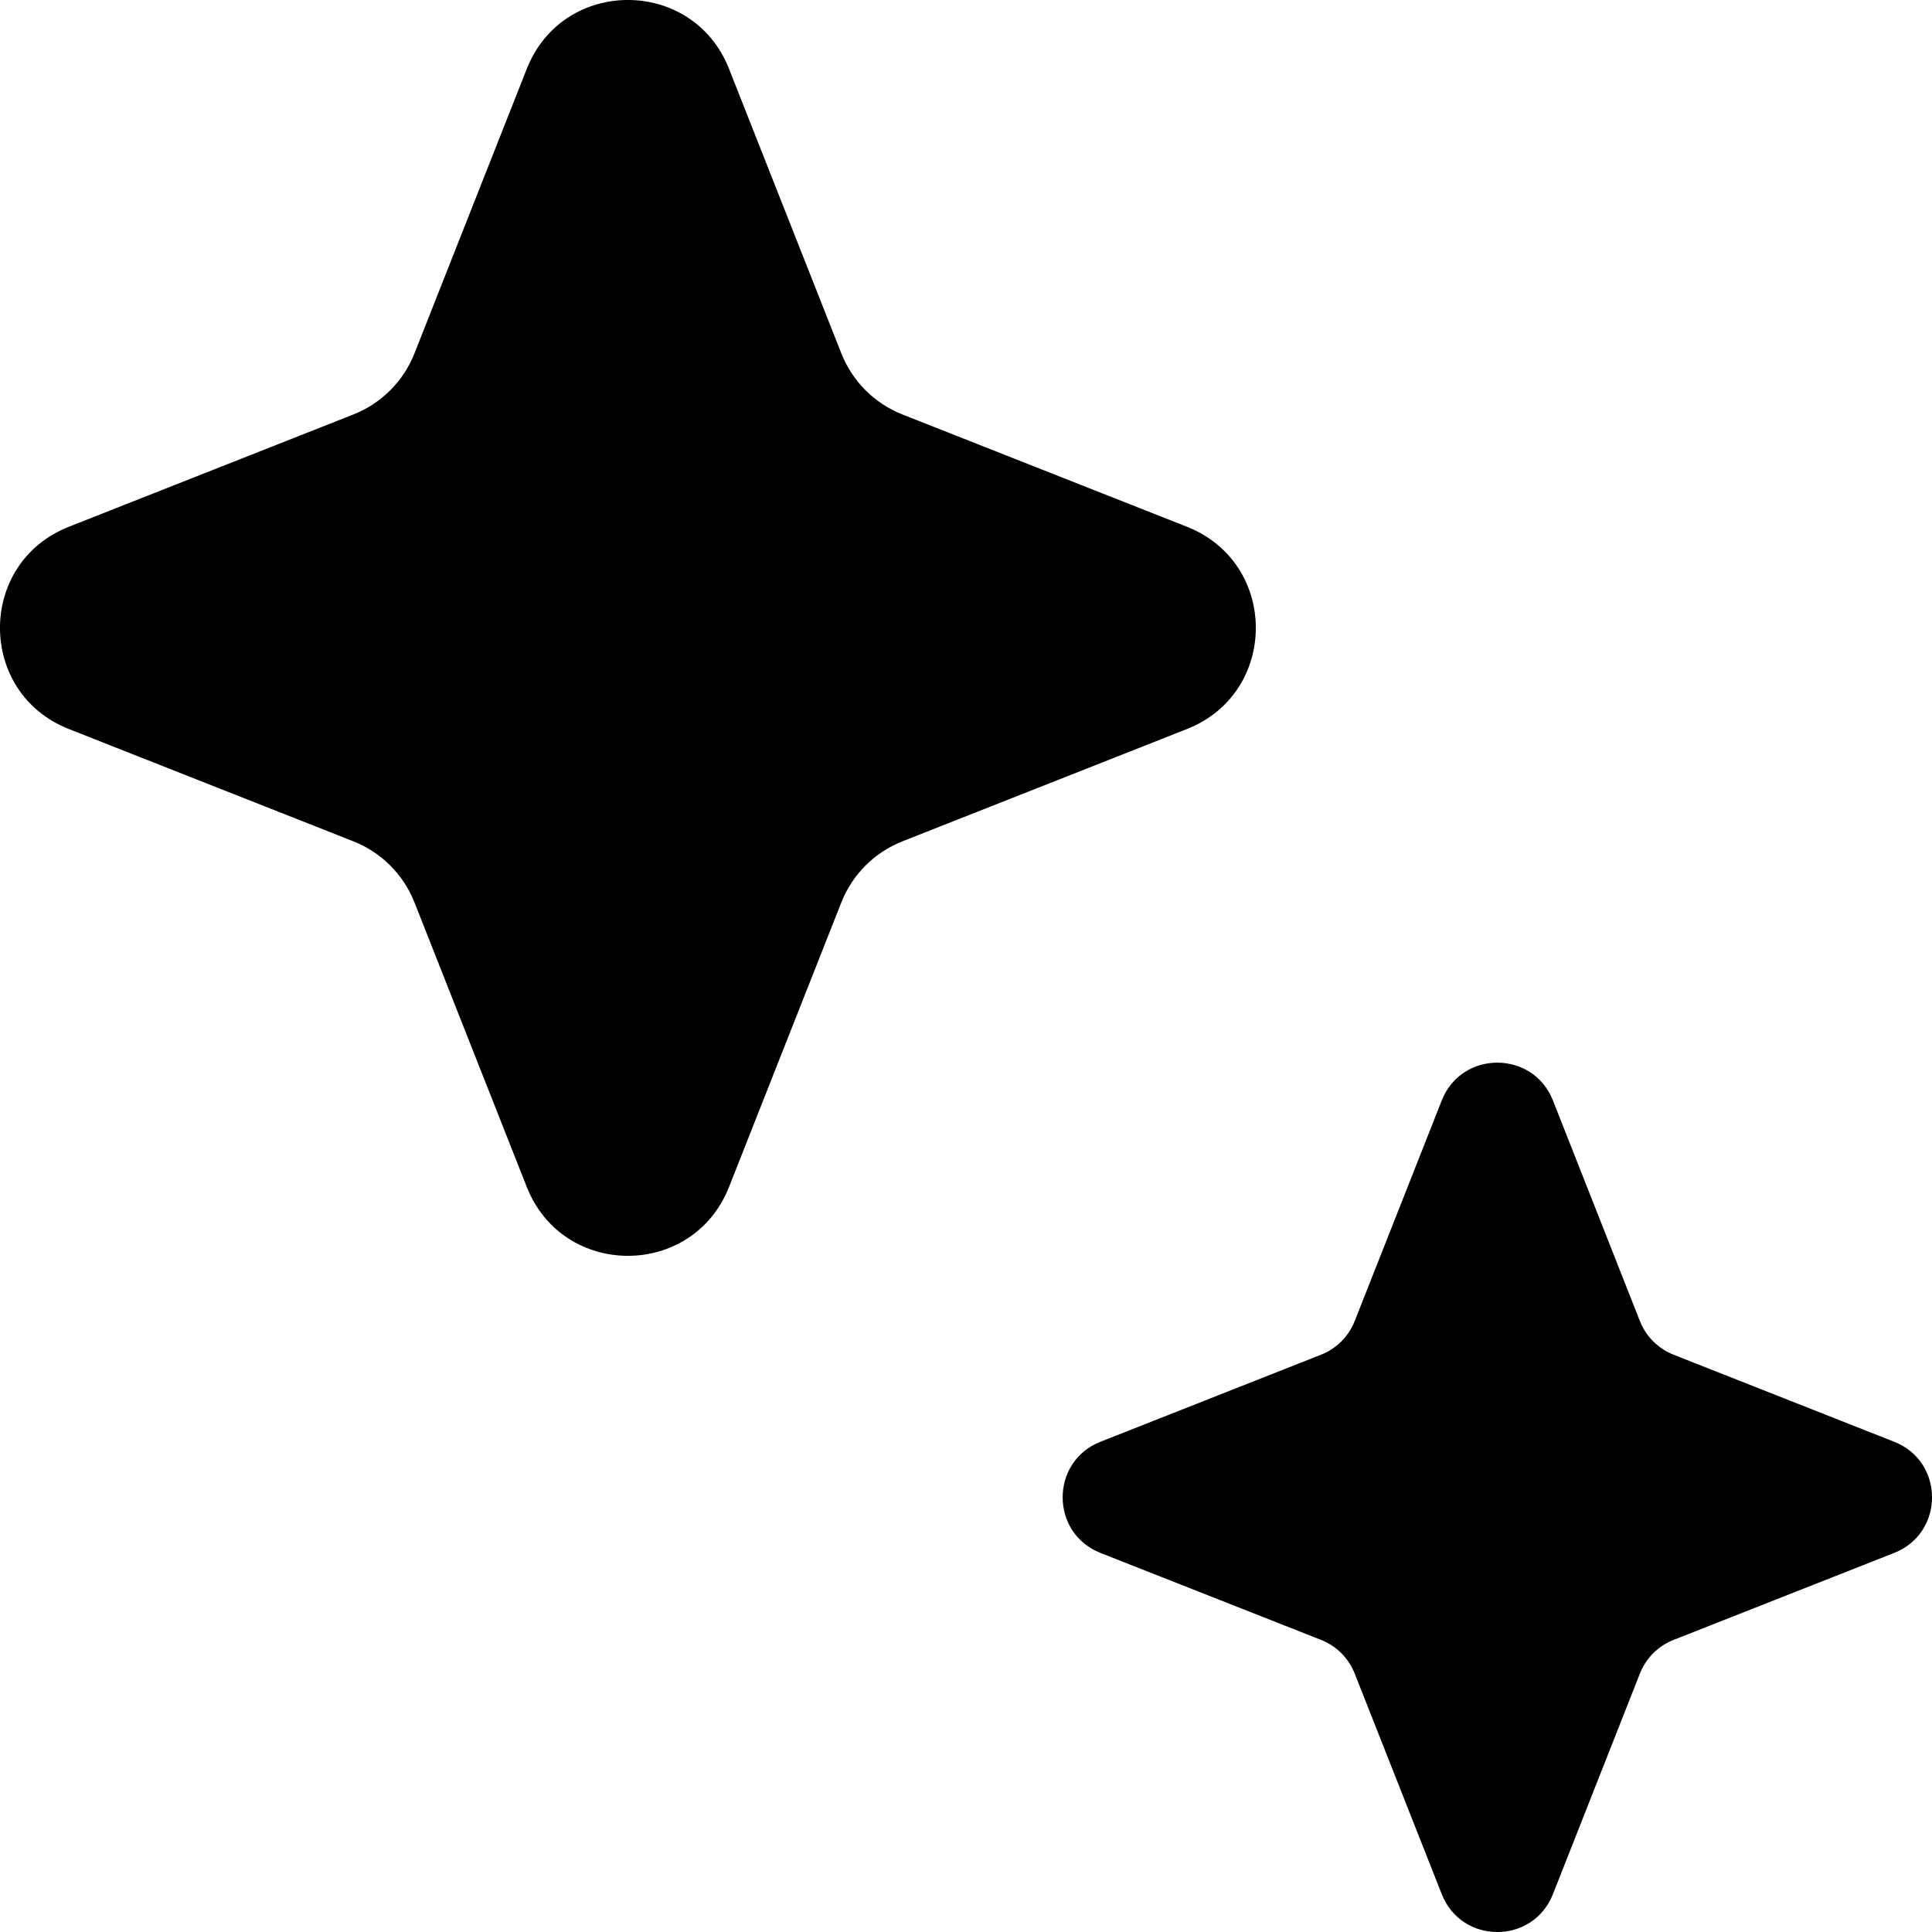
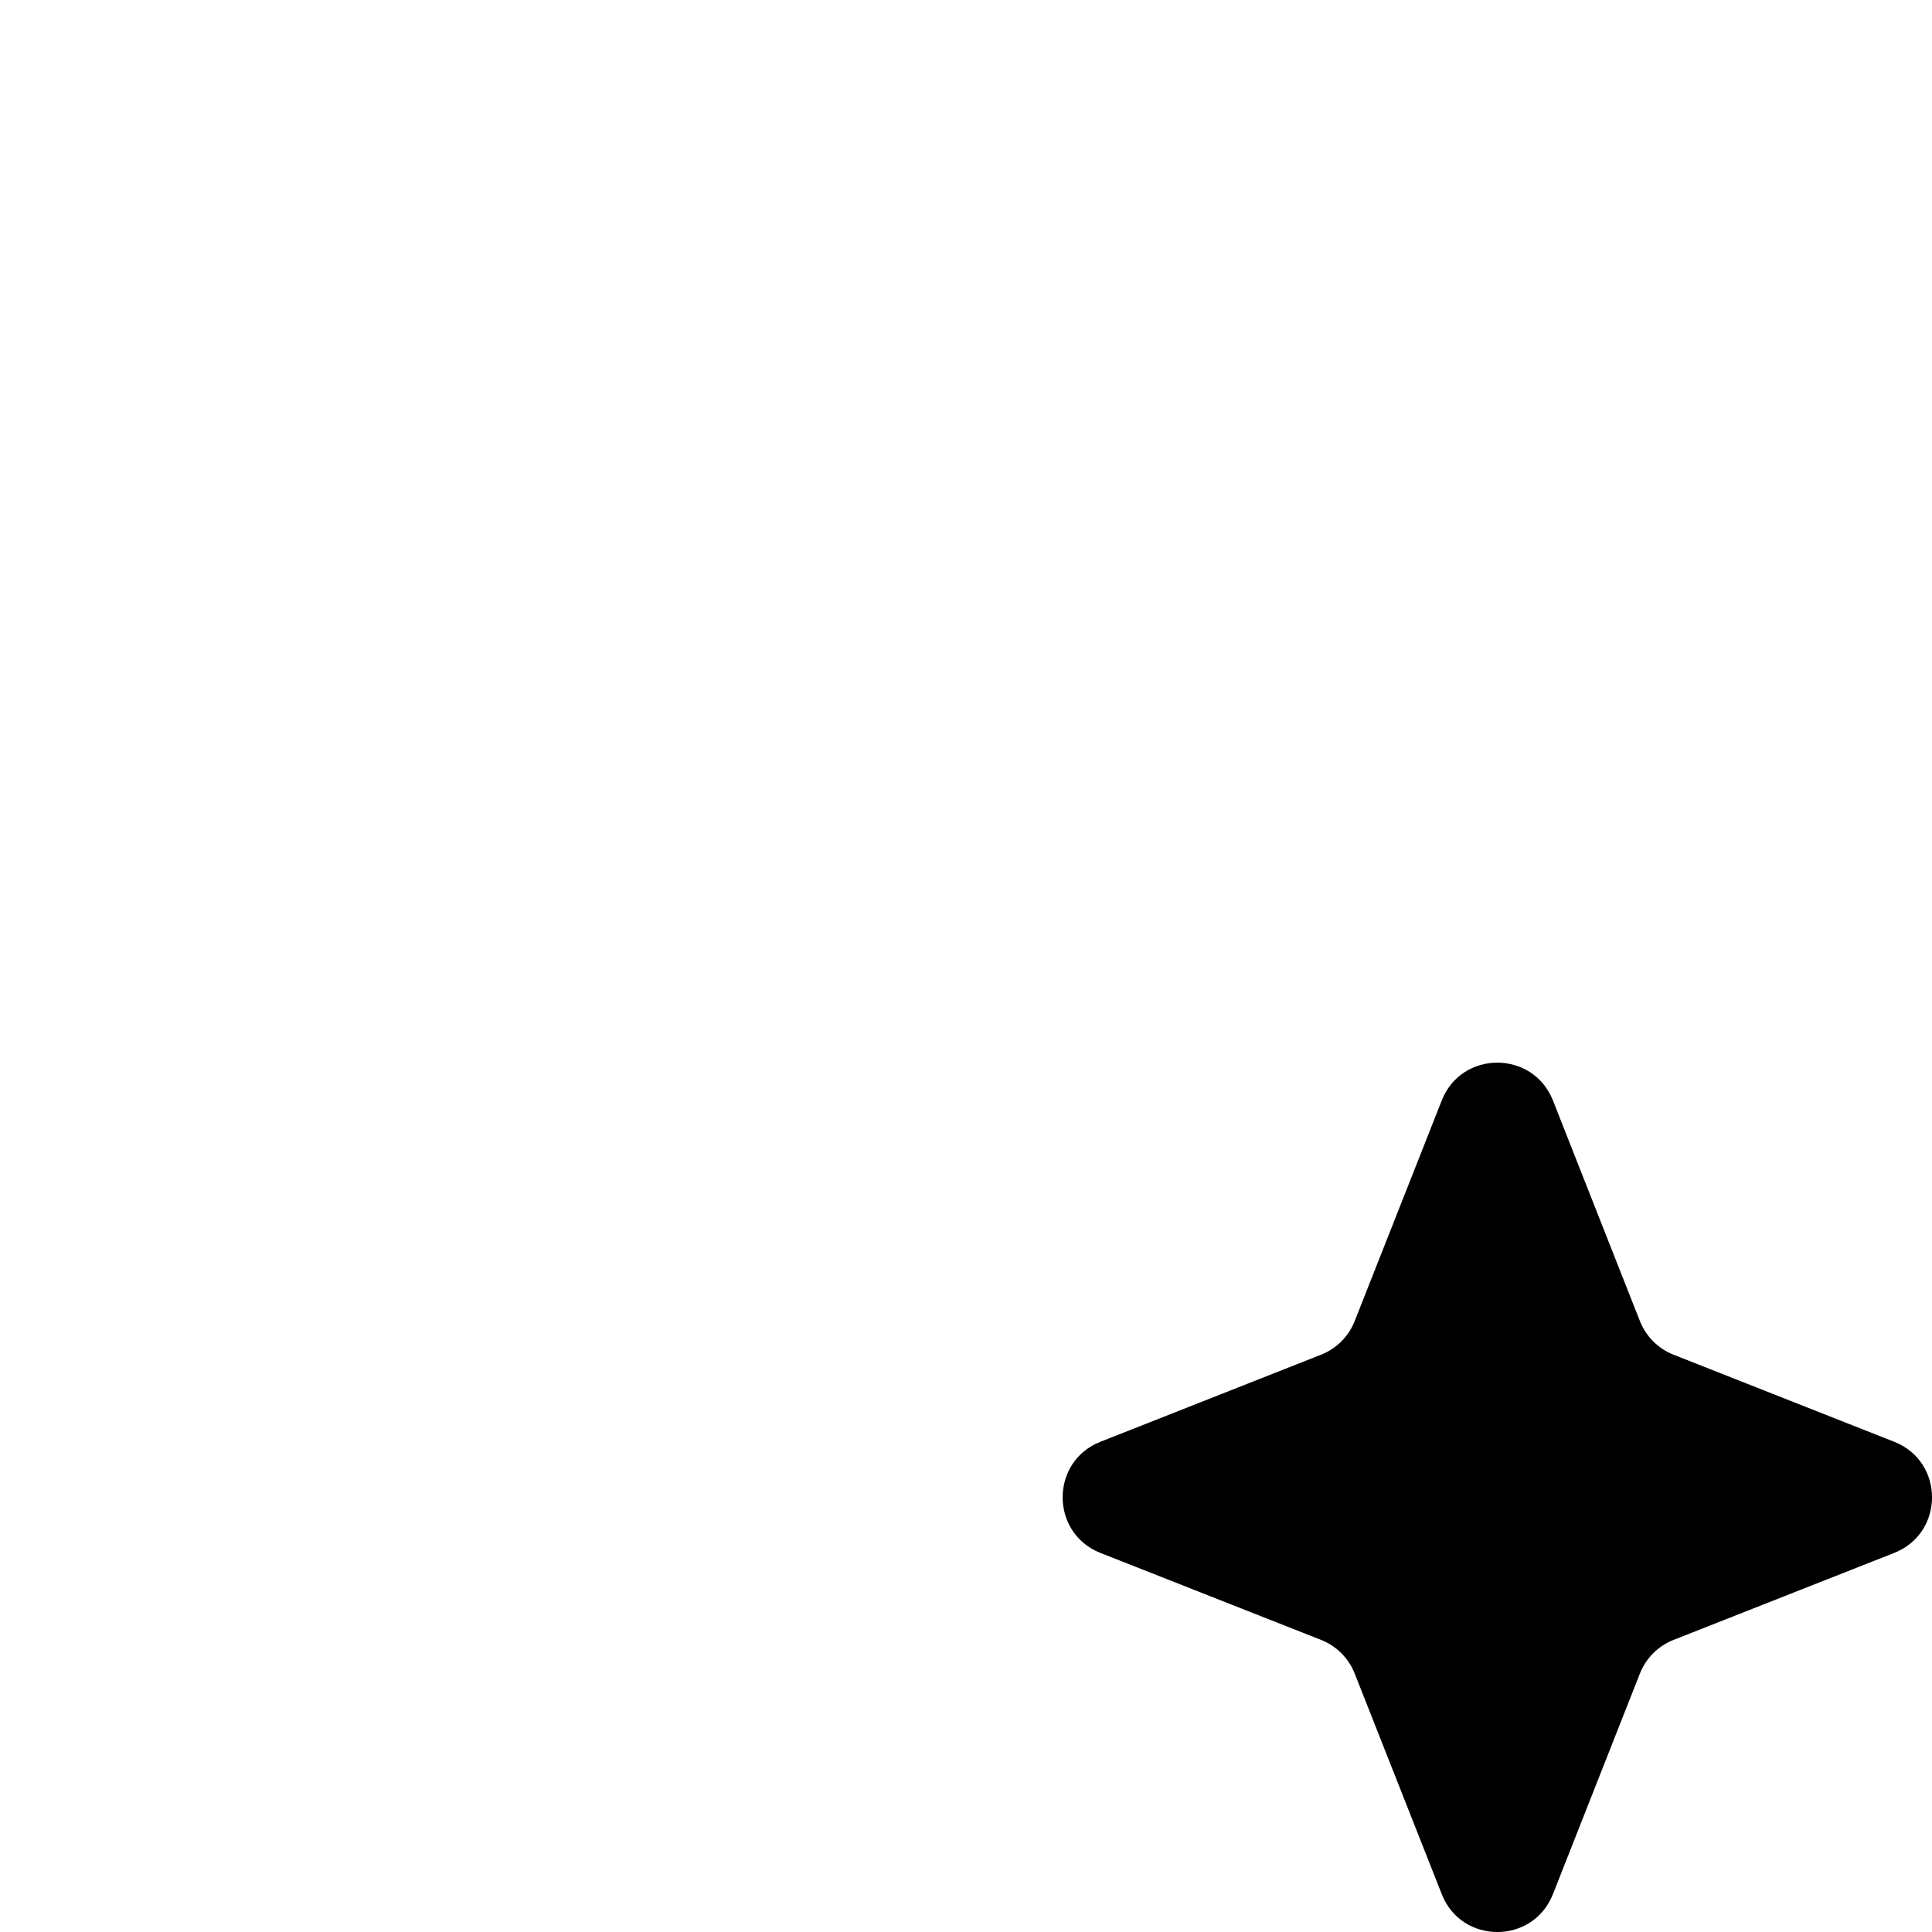
<svg xmlns="http://www.w3.org/2000/svg" width="20" height="20" viewBox="0 0 20 20" fill="none">
-   <path d="M5.453 0.713C5.828 -0.238 7.172 -0.238 7.547 0.713L8.709 3.657C8.823 3.947 9.053 4.177 9.343 4.291L12.287 5.453C13.238 5.828 13.238 7.172 12.287 7.547L9.343 8.709C9.053 8.823 8.823 9.053 8.709 9.343L7.547 12.287C7.172 13.238 5.828 13.238 5.453 12.287L4.291 9.343C4.177 9.053 3.947 8.823 3.657 8.709L0.713 7.547C-0.238 7.172 -0.238 5.828 0.713 5.453L3.657 4.291C3.947 4.177 4.177 3.947 4.291 3.657L5.453 0.713Z" fill="black" />
  <path d="M14.925 11.392C15.13 10.87 15.87 10.87 16.076 11.392L16.976 13.675C17.039 13.835 17.165 13.961 17.325 14.024L19.608 14.925C20.131 15.13 20.131 15.87 19.608 16.076L17.325 16.976C17.165 17.039 17.039 17.165 16.976 17.325L16.076 19.608C15.87 20.131 15.13 20.131 14.925 19.608L14.024 17.325C13.961 17.165 13.835 17.039 13.675 16.976L11.392 16.076C10.87 15.87 10.87 15.13 11.392 14.925L13.675 14.024C13.835 13.961 13.961 13.835 14.024 13.675L14.925 11.392Z" fill="black" />
</svg>